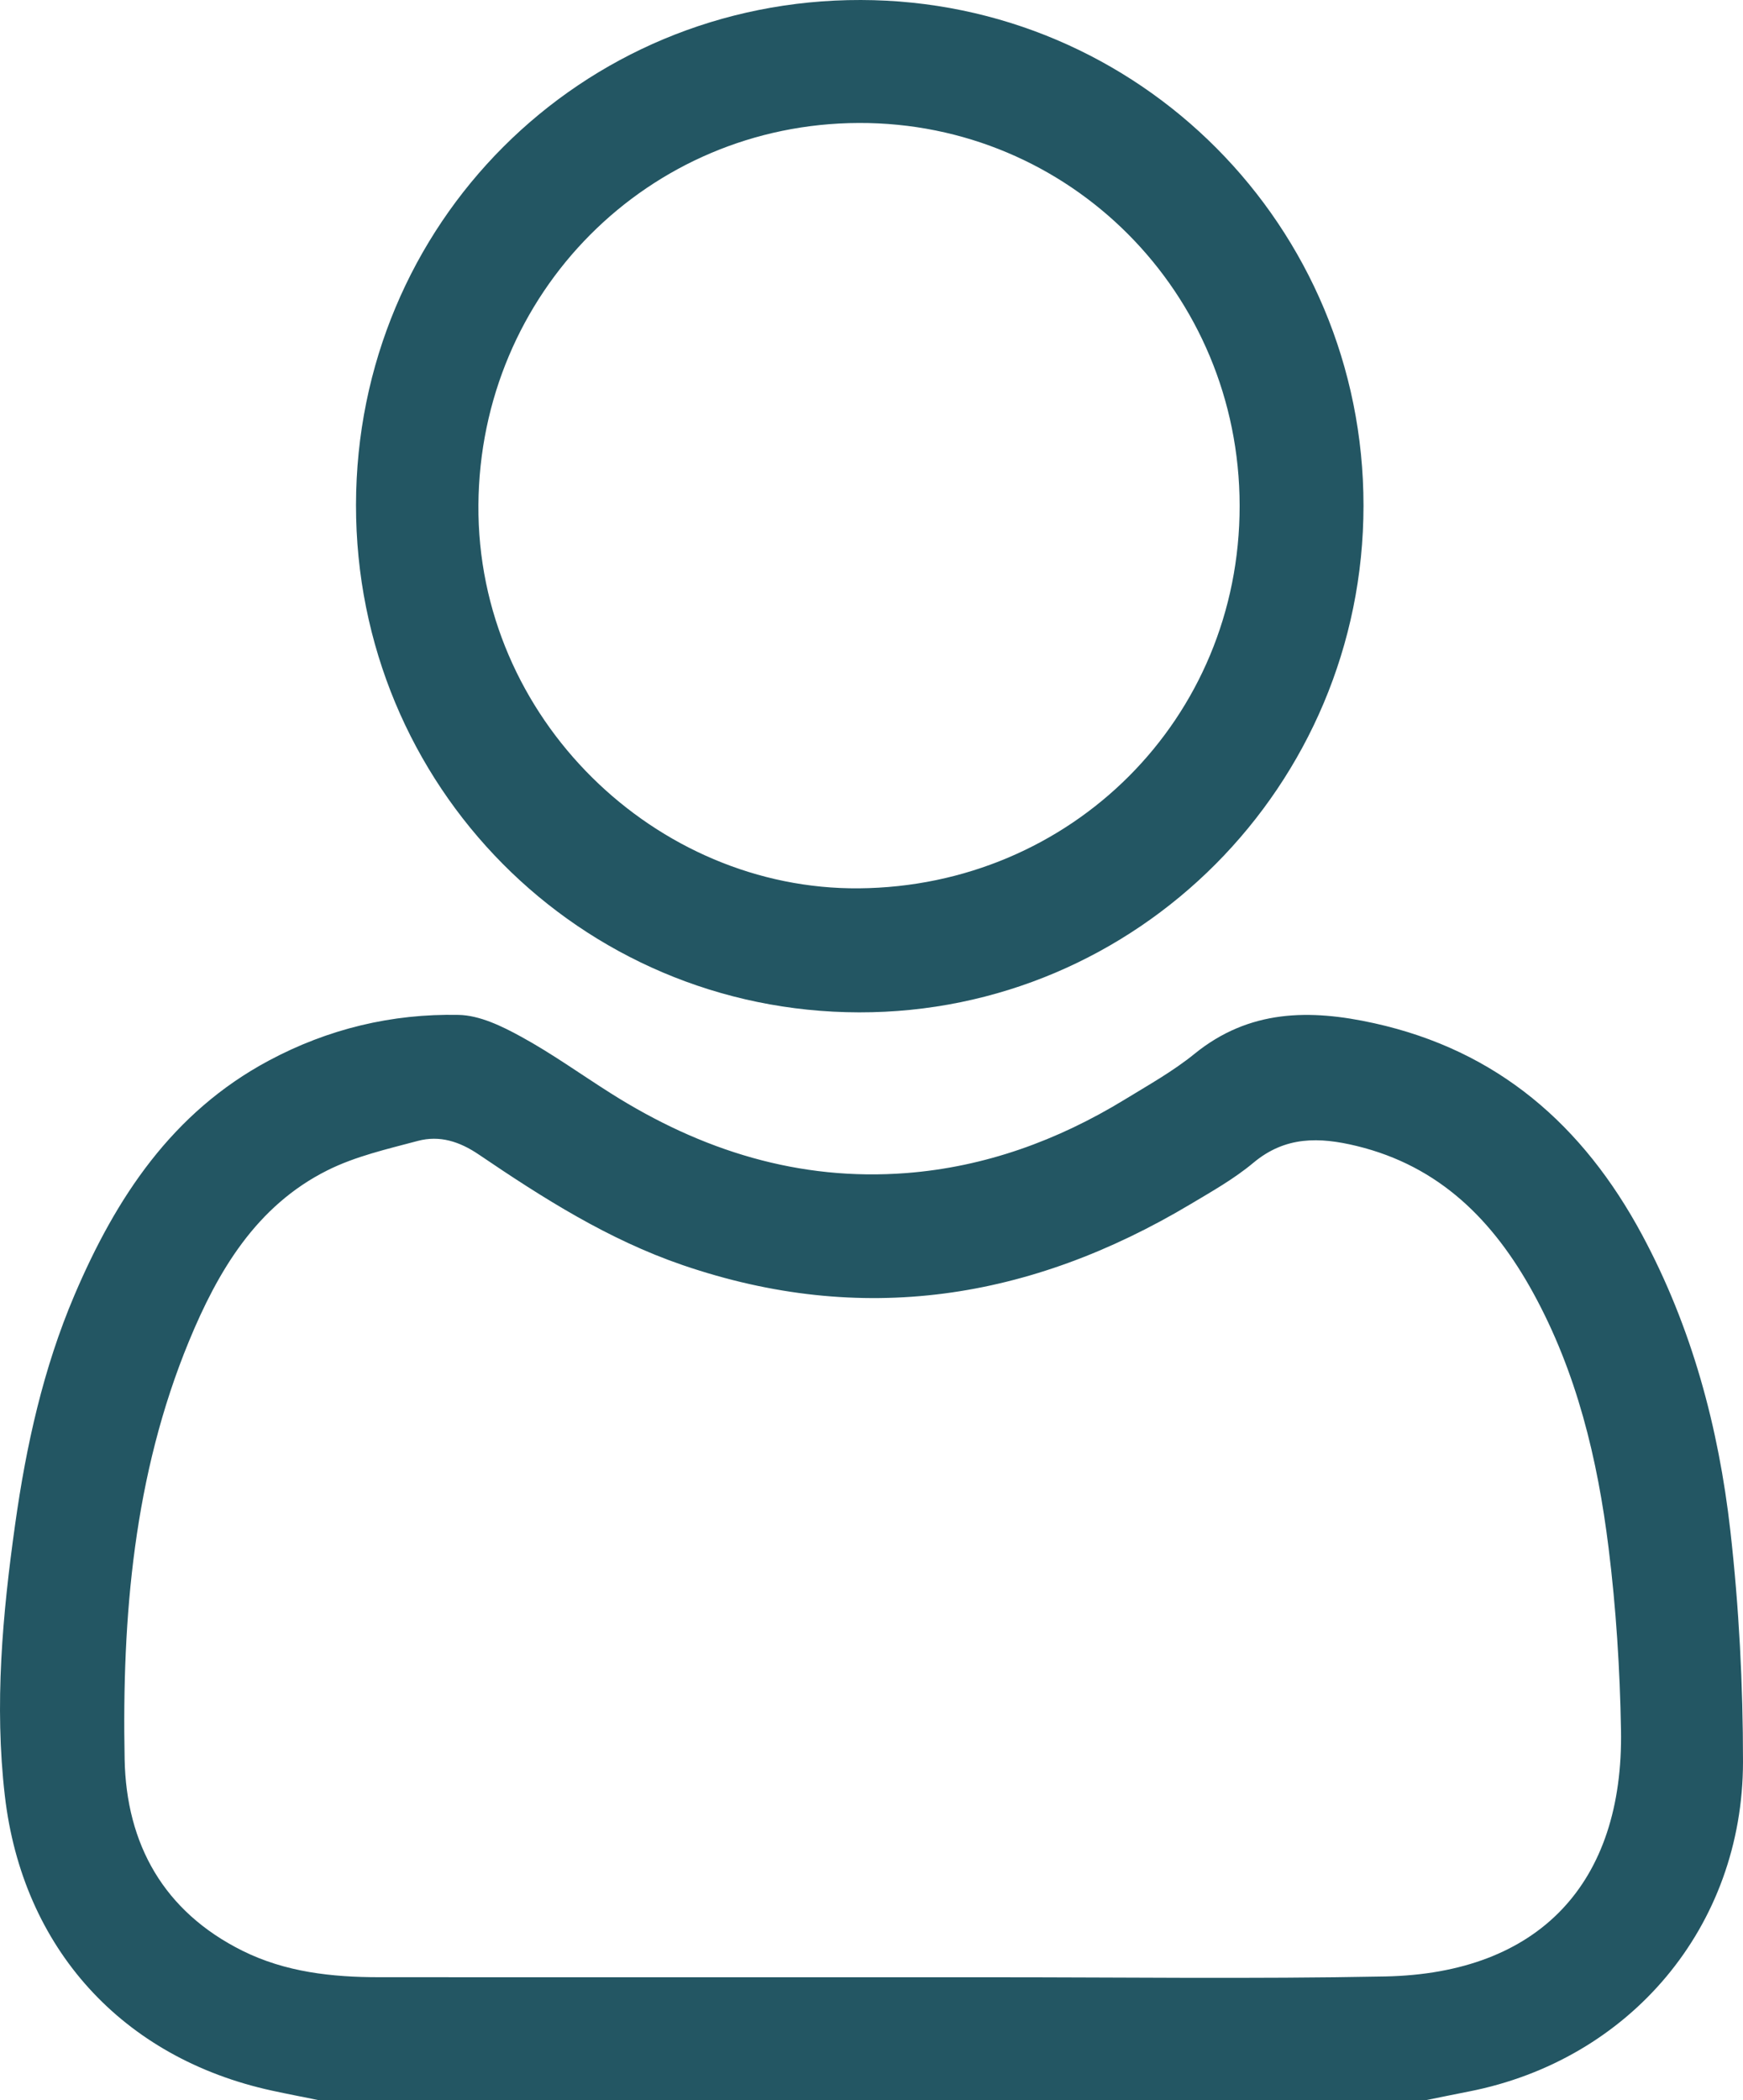
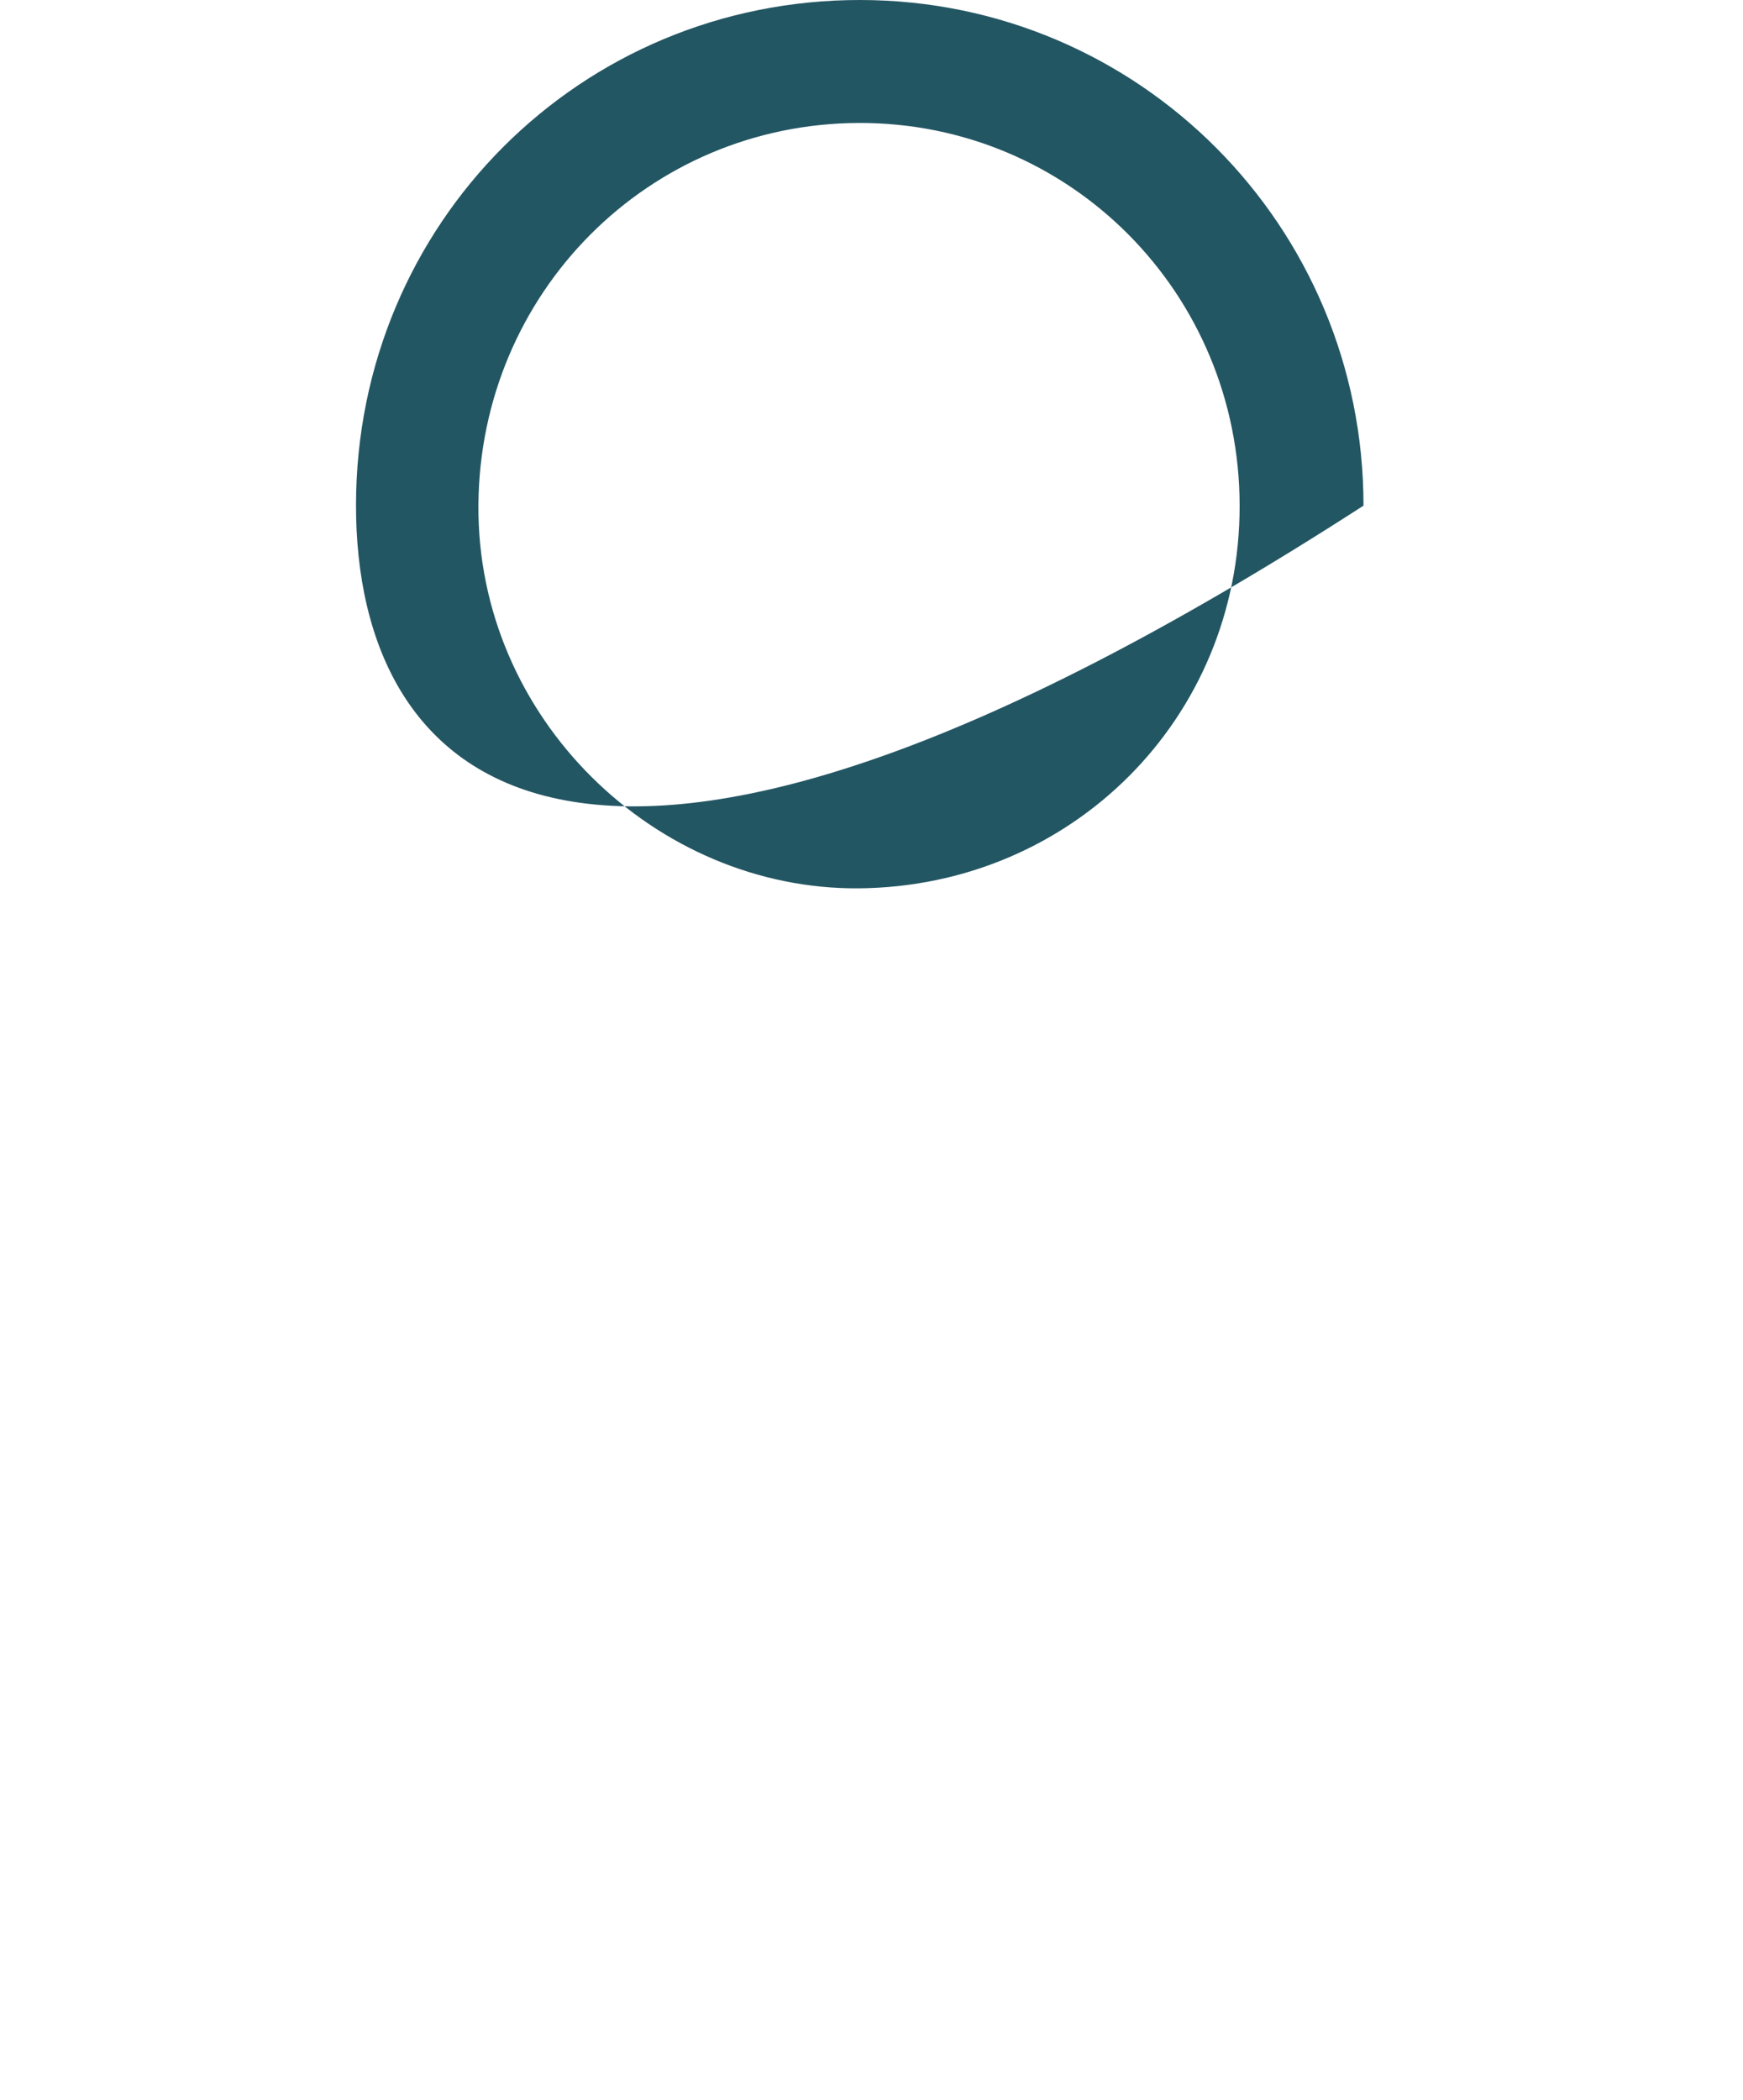
<svg xmlns="http://www.w3.org/2000/svg" width="44px" height="53px" viewBox="0 0 44 53" version="1.1">
  <title>Group 5</title>
  <g id="Page-1" stroke="none" stroke-width="1" fill="none" fill-rule="evenodd">
    <g id="Group-5" fill="#235663">
-       <path d="M22.038,49.896 C22.982,49.896 23.926,49.897 24.871,49.896 C28.236,49.894 31.602,49.942 34.966,49.876 C38.841,49.8 40.991,47.533 40.92,43.65 C40.893,42.119 40.796,40.582 40.607,39.064 C40.329,36.819 39.804,34.63 38.701,32.621 C37.699,30.798 36.341,29.428 34.248,28.919 C33.304,28.69 32.447,28.669 31.641,29.342 C31.157,29.747 30.595,30.064 30.05,30.389 C26.004,32.802 21.76,33.476 17.23,31.924 C15.352,31.28 13.71,30.235 12.09,29.137 C11.601,28.805 11.098,28.644 10.547,28.791 C9.774,28.997 8.973,29.179 8.264,29.534 C6.469,30.431 5.499,32.079 4.769,33.849 C3.378,37.222 3.077,40.792 3.146,44.392 C3.187,46.541 4.135,48.239 6.119,49.227 C7.204,49.767 8.379,49.895 9.572,49.895 C13.727,49.898 17.882,49.896 22.038,49.896 L22.038,49.896 Z M8.057,53 C7.66,52.919 7.261,52.843 6.865,52.757 C3.093,51.936 0.568,49.171 0.122,45.314 C-0.144,43.021 0.063,40.735 0.383,38.461 C0.661,36.48 1.092,34.531 1.879,32.684 C2.926,30.227 4.345,28.072 6.781,26.767 C8.282,25.963 9.894,25.577 11.578,25.611 C12.109,25.622 12.668,25.894 13.153,26.16 C13.935,26.587 14.663,27.112 15.418,27.589 C17.7,29.033 20.17,29.812 22.883,29.602 C24.863,29.448 26.694,28.783 28.389,27.749 C28.989,27.382 29.611,27.035 30.155,26.593 C31.535,25.473 33.065,25.462 34.689,25.821 C37.804,26.509 39.963,28.391 41.452,31.16 C42.709,33.499 43.385,36.02 43.681,38.631 C43.899,40.56 44.001,42.514 44,44.457 C43.998,48.618 41.15,51.983 37.076,52.78 C36.711,52.851 36.347,52.927 35.983,53 L8.057,53 Z" id="Fill-1" />
-       <path d="M31.293,12.761 C31.289,7.394 27.002,3.087 21.681,3.103 C16.365,3.12 12.116,7.393 12.077,12.741 C12.038,18.14 16.57,22.463 21.686,22.417 C27.035,22.369 31.298,18.144 31.293,12.761 M34.42,12.76 C34.418,19.825 28.707,25.56 21.686,25.547 C14.635,25.534 8.98,19.832 8.987,12.742 C8.995,5.644 14.654,-0.014 21.731,2.47064225e-05 C28.758,0.014 34.421,5.708 34.42,12.76" id="Fill-3" />
+       <path d="M31.293,12.761 C31.289,7.394 27.002,3.087 21.681,3.103 C16.365,3.12 12.116,7.393 12.077,12.741 C12.038,18.14 16.57,22.463 21.686,22.417 C27.035,22.369 31.298,18.144 31.293,12.761 M34.42,12.76 C14.635,25.534 8.98,19.832 8.987,12.742 C8.995,5.644 14.654,-0.014 21.731,2.47064225e-05 C28.758,0.014 34.421,5.708 34.42,12.76" id="Fill-3" />
    </g>
  </g>
</svg>